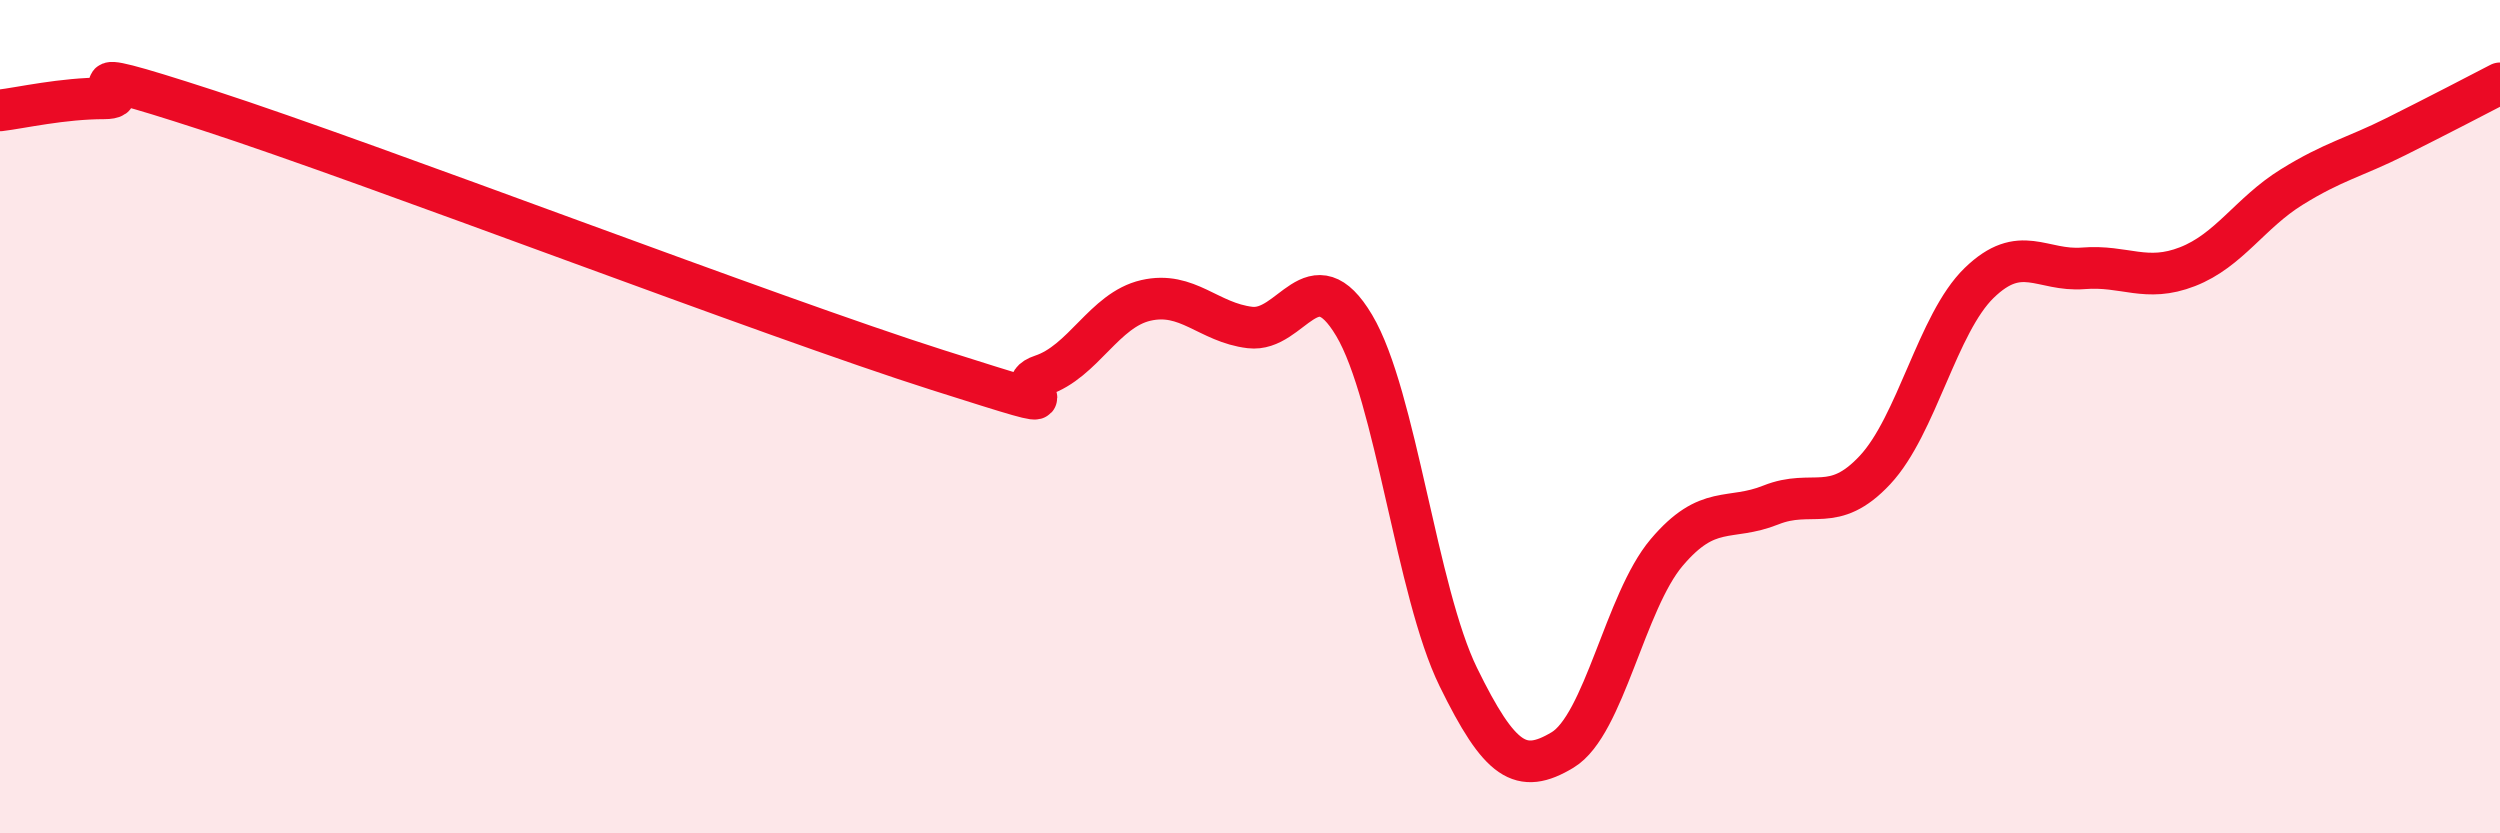
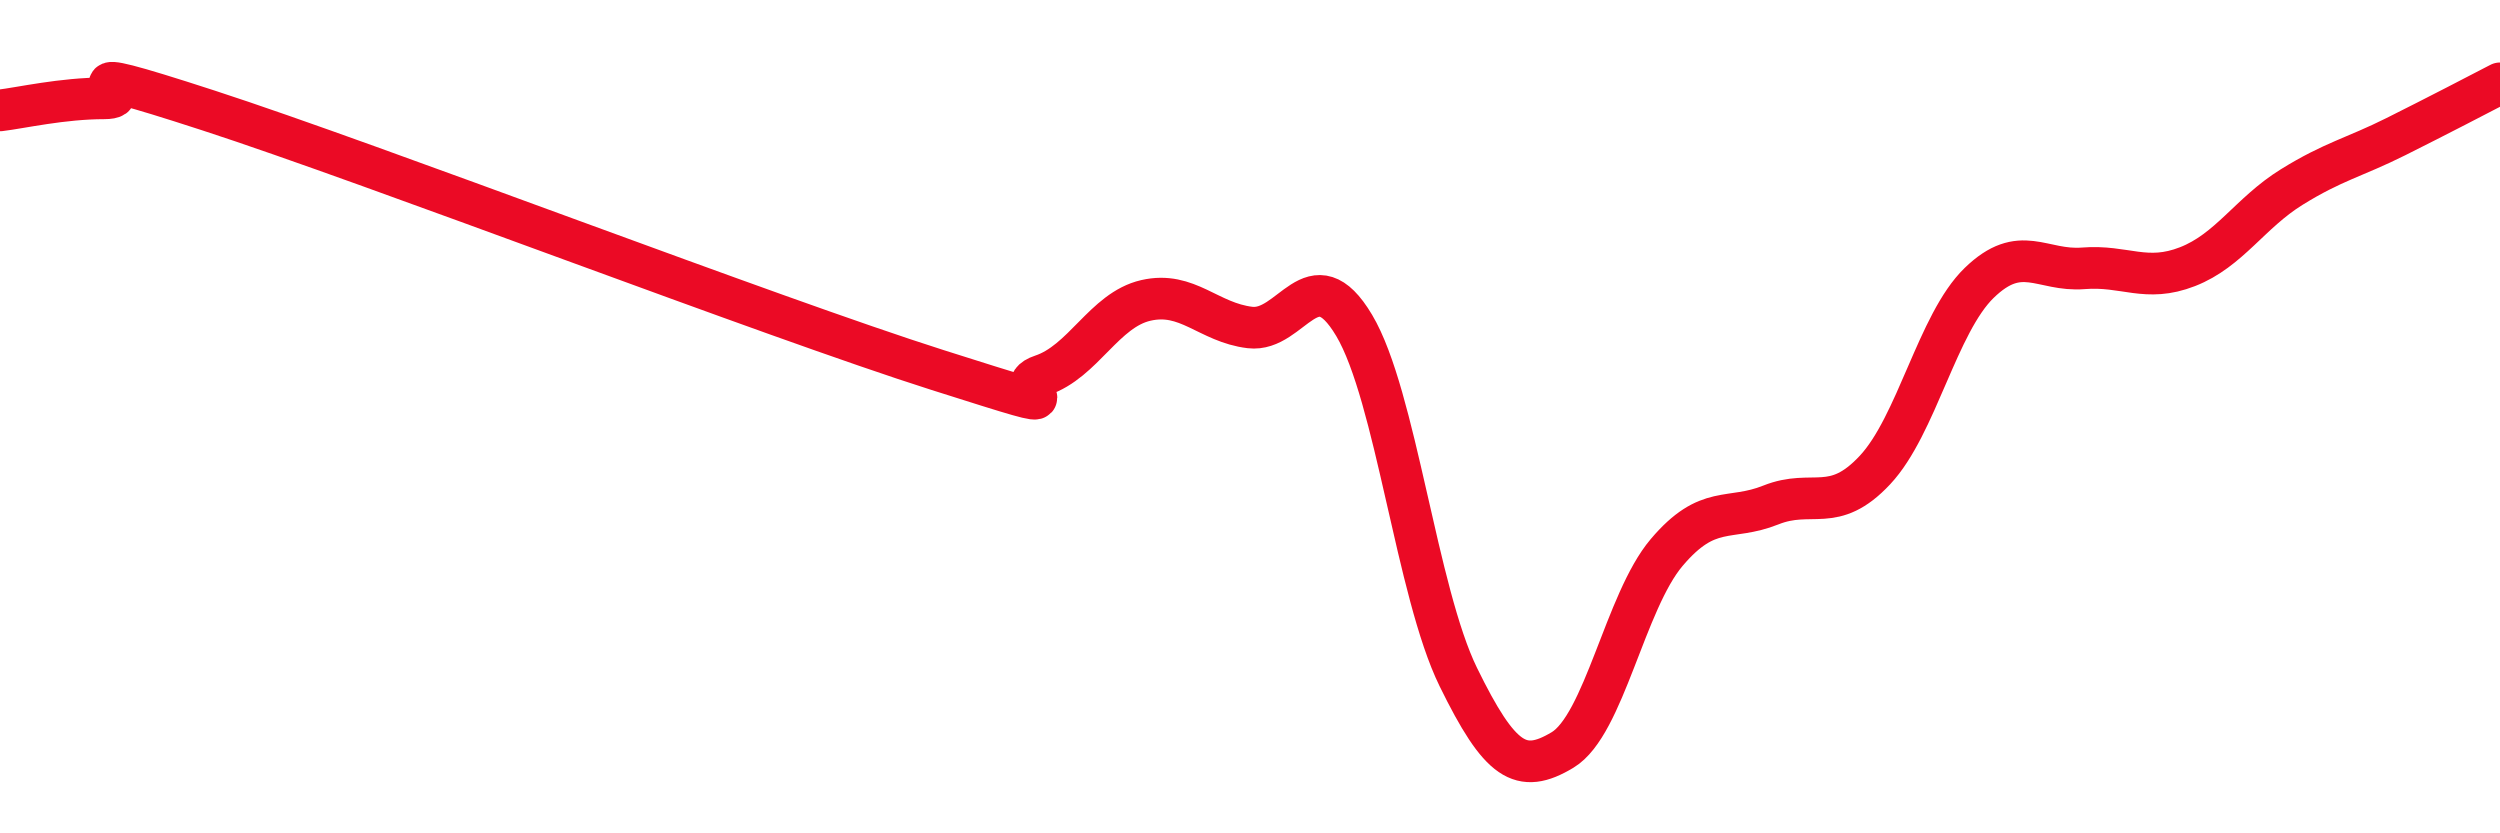
<svg xmlns="http://www.w3.org/2000/svg" width="60" height="20" viewBox="0 0 60 20">
-   <path d="M 0,2.65 C 0.5,2.59 1.5,2.36 2.5,2.36 C 3.5,2.36 1,1.35 5,2.65 C 9,3.95 18.5,7.61 22.5,8.88 C 26.5,10.15 24,9.34 25,9.01 C 26,8.68 26.5,7.44 27.5,7.21 C 28.5,6.98 29,7.74 30,7.86 C 31,7.98 31.5,6.13 32.5,7.81 C 33.5,9.49 34,14.21 35,16.25 C 36,18.29 36.5,18.6 37.5,18 C 38.5,17.4 39,14.44 40,13.26 C 41,12.08 41.5,12.52 42.5,12.12 C 43.5,11.72 44,12.35 45,11.28 C 46,10.21 46.5,7.76 47.5,6.79 C 48.5,5.82 49,6.52 50,6.44 C 51,6.36 51.5,6.79 52.5,6.4 C 53.5,6.01 54,5.11 55,4.49 C 56,3.87 56.5,3.78 57.5,3.28 C 58.5,2.78 59.5,2.26 60,2L60 20L0 20Z" fill="#EB0A25" opacity="0.1" stroke-linecap="round" stroke-linejoin="round" />
  <path d="M 0,2.65 C 0.5,2.59 1.5,2.36 2.5,2.36 C 3.5,2.36 1,1.35 5,2.65 C 9,3.95 18.5,7.61 22.5,8.88 C 26.5,10.15 24,9.34 25,9.01 C 26,8.68 26.5,7.44 27.5,7.21 C 28.5,6.98 29,7.74 30,7.86 C 31,7.98 31.5,6.13 32.5,7.81 C 33.5,9.49 34,14.21 35,16.25 C 36,18.29 36.5,18.6 37.5,18 C 38.5,17.4 39,14.44 40,13.26 C 41,12.08 41.5,12.52 42.5,12.12 C 43.5,11.72 44,12.35 45,11.28 C 46,10.21 46.5,7.76 47.5,6.79 C 48.5,5.82 49,6.52 50,6.44 C 51,6.36 51.5,6.79 52.5,6.4 C 53.5,6.01 54,5.11 55,4.49 C 56,3.87 56.5,3.78 57.5,3.28 C 58.5,2.78 59.5,2.26 60,2" stroke="#EB0A25" stroke-width="1" fill="none" stroke-linecap="round" stroke-linejoin="round" />
</svg>